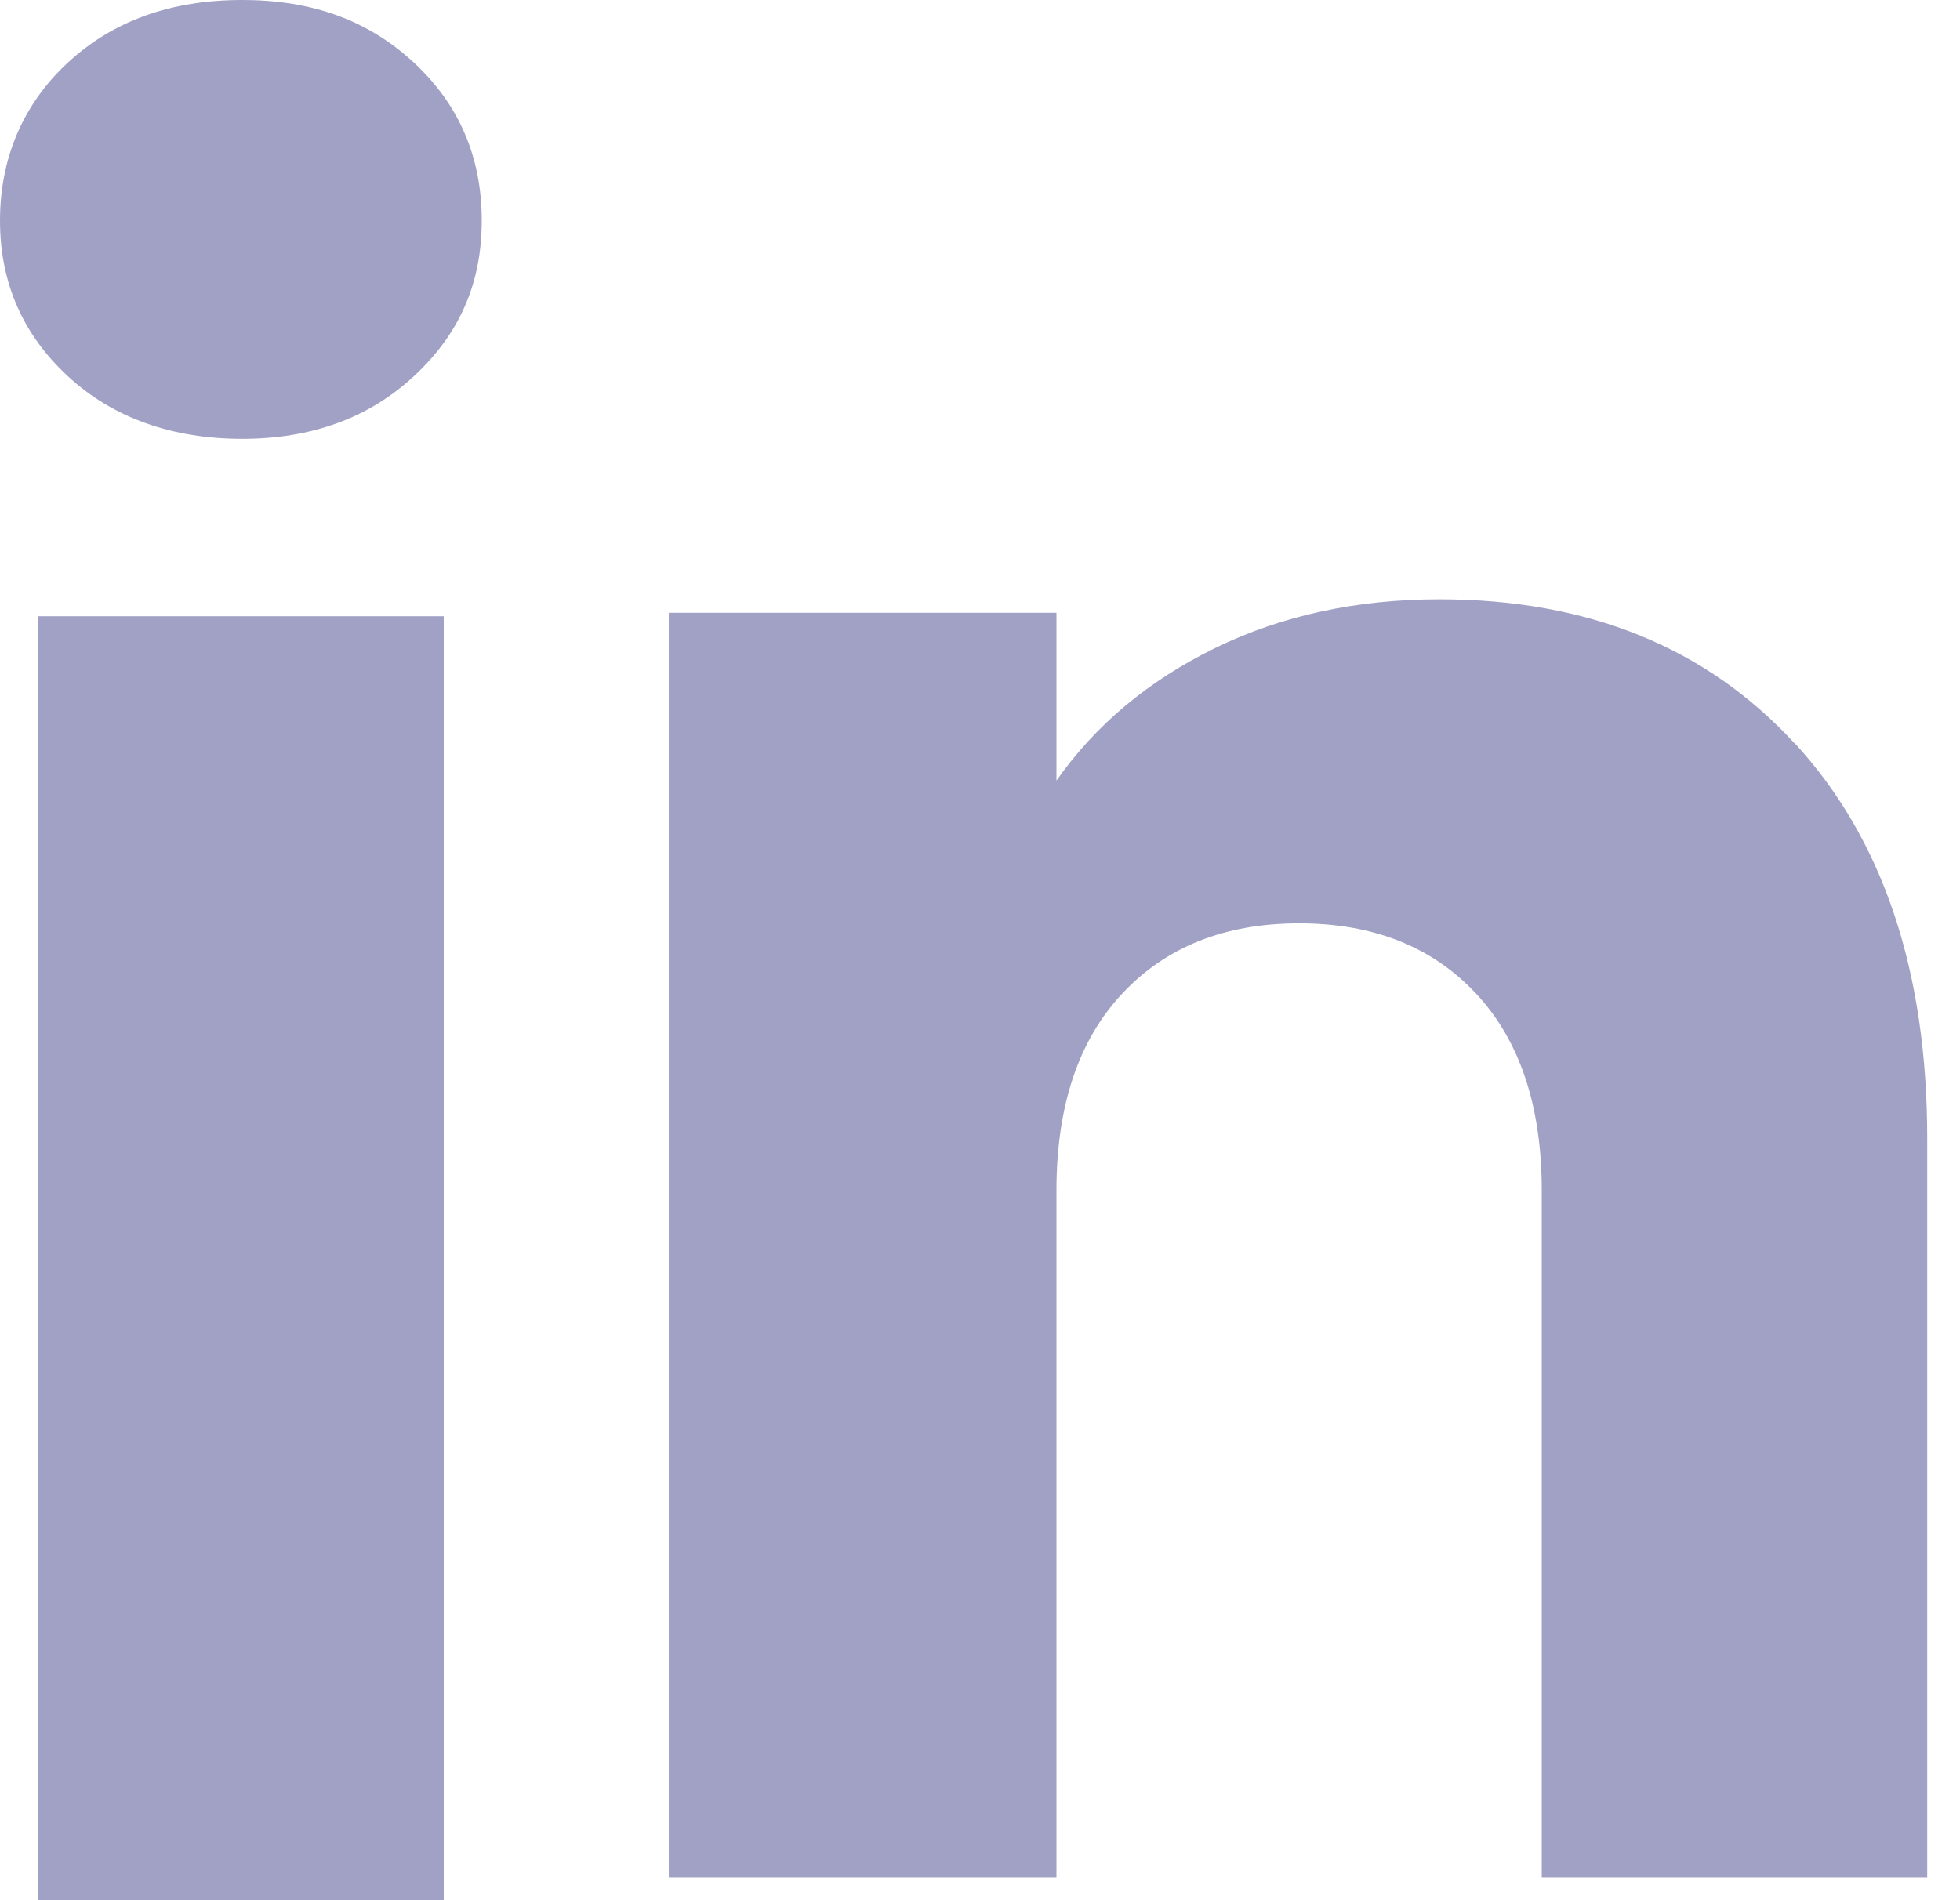
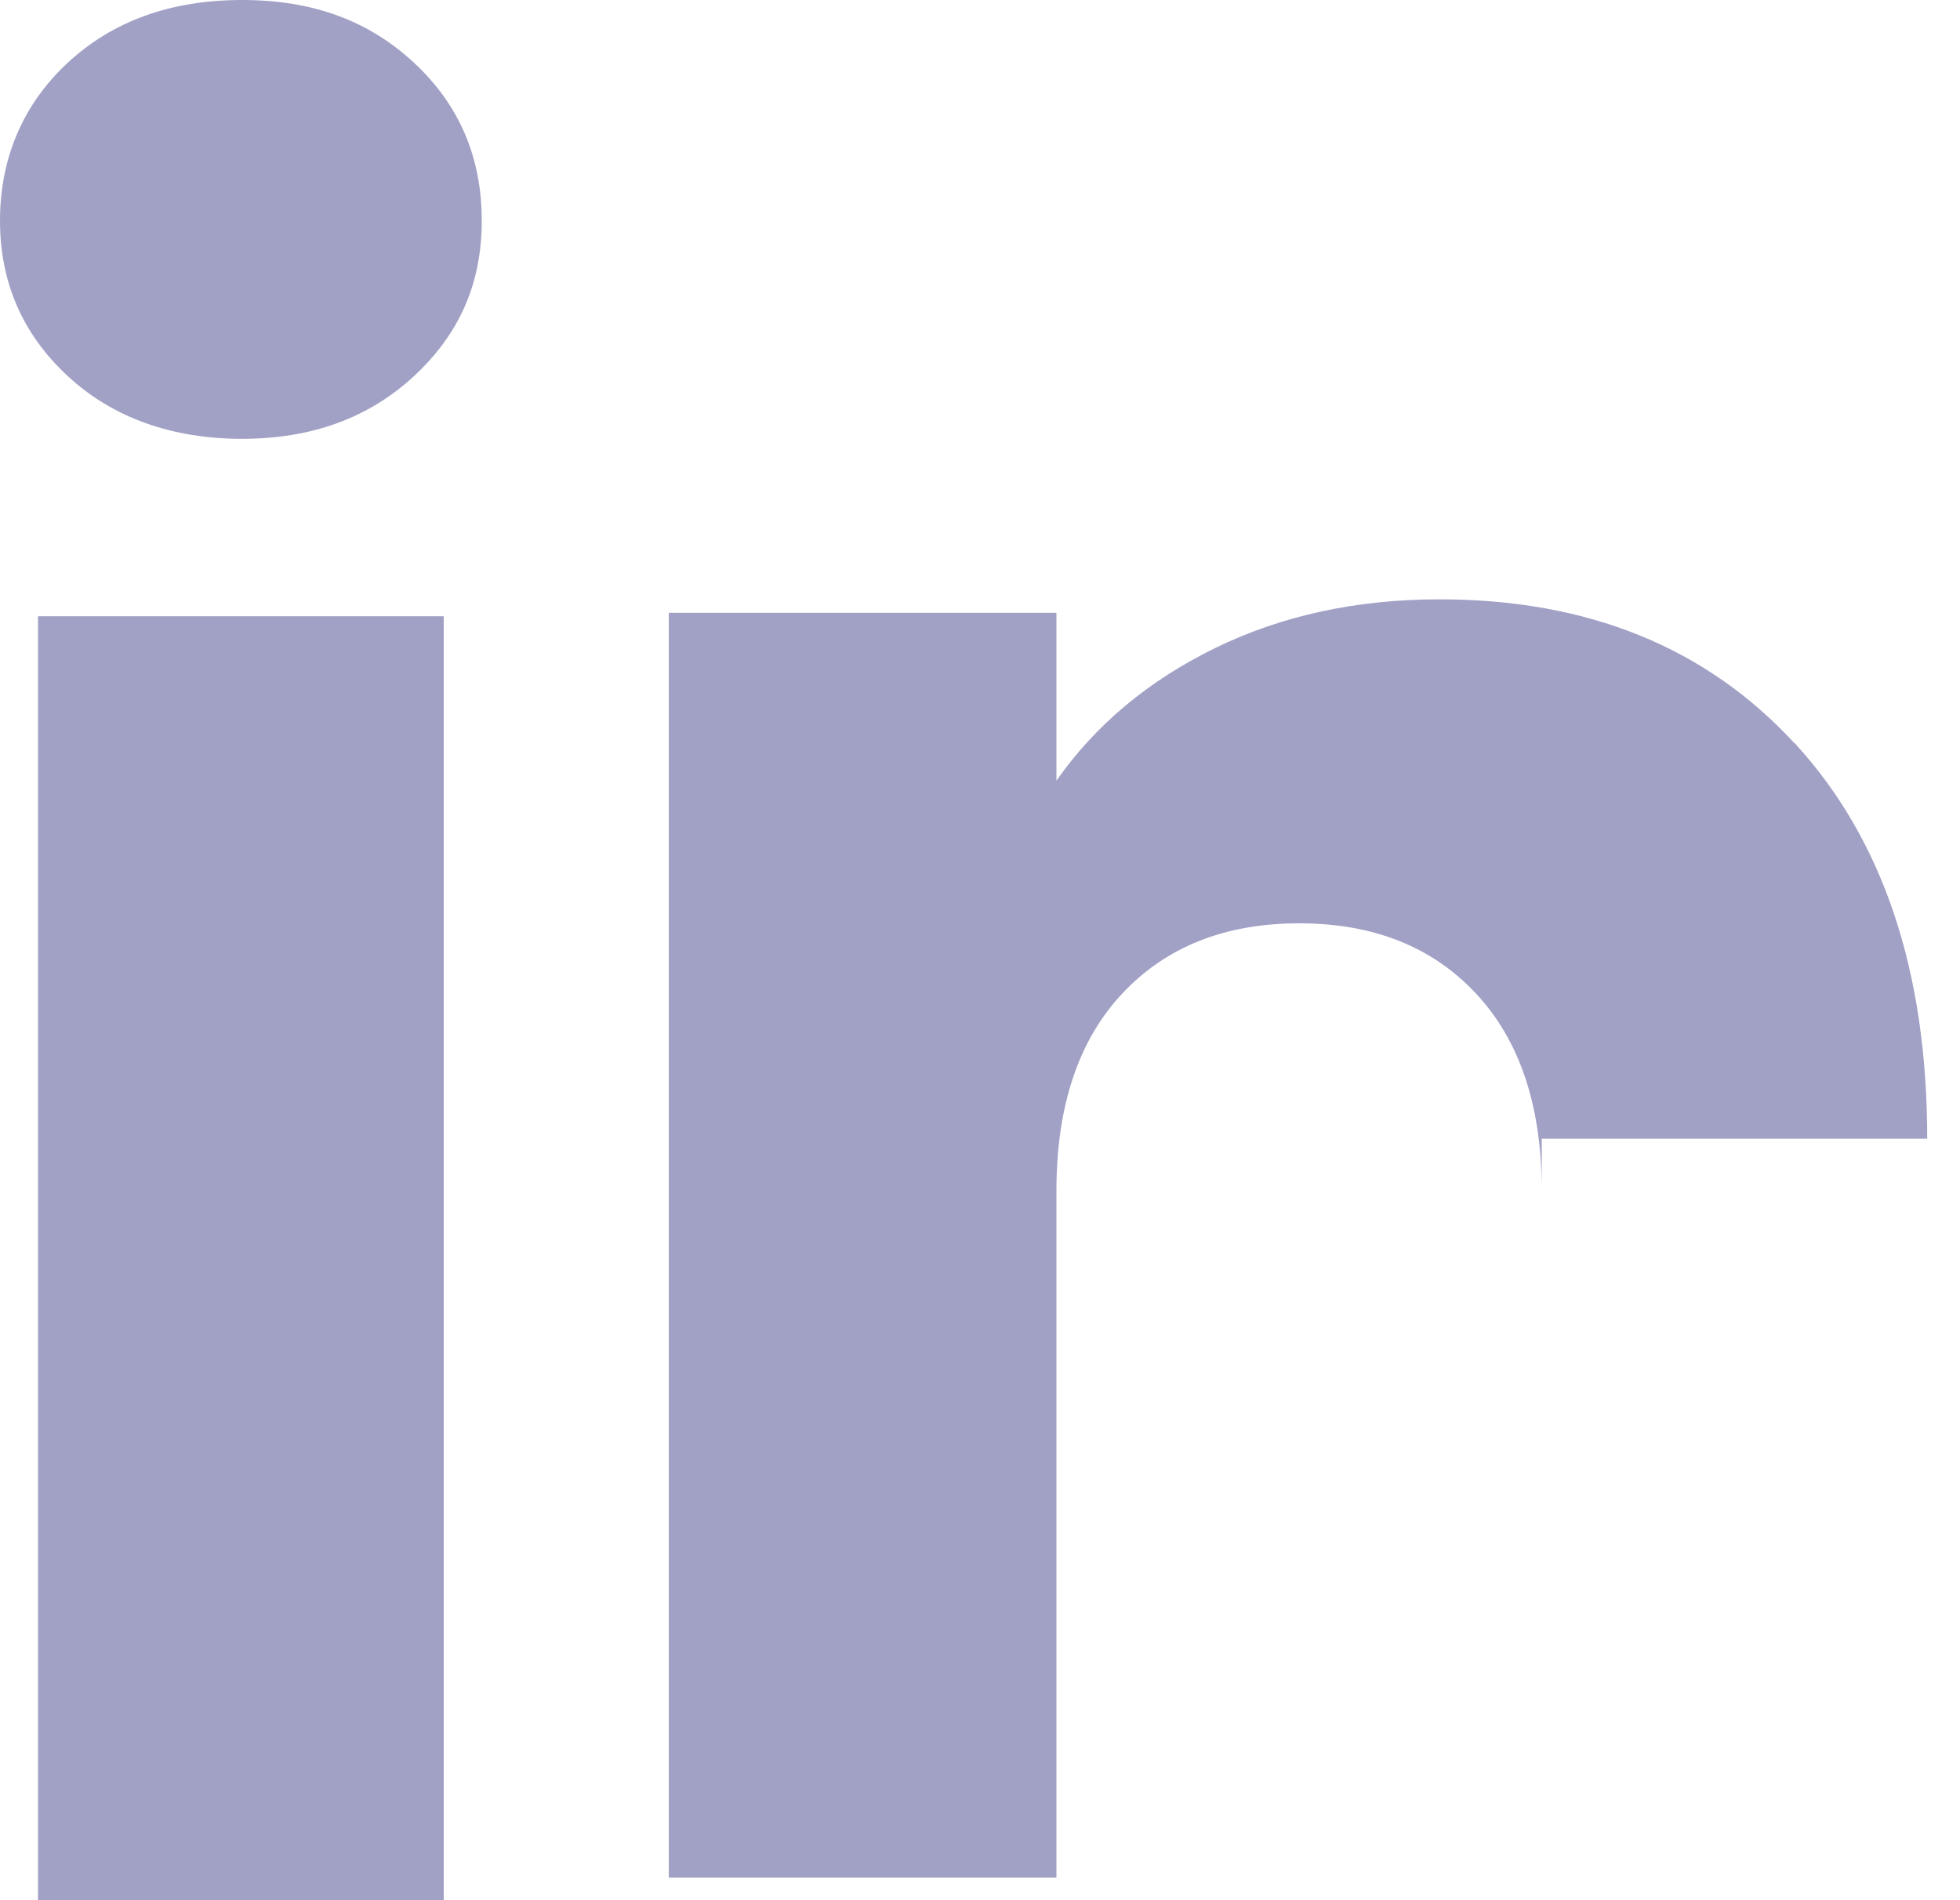
<svg xmlns="http://www.w3.org/2000/svg" fill="none" viewBox="0 0 33 32">
-   <path fill="#A1A1C6" d="M1.139 6.332C.379 5.627 0 4.754 0 3.715s.379-1.951 1.139-2.657C1.899.353 2.876 0 4.076 0c1.2 0 2.138.353 2.896 1.058.76.706 1.139 1.592 1.139 2.657s-.38 1.912-1.139 2.617c-.76.706-1.725 1.058-2.896 1.058-1.172 0-2.178-.352-2.937-1.058zm6.332 4.046V32H.64V10.378h6.83zM30.215 12.513c1.488 1.617 2.233 3.836 2.233 6.662V31.62h-6.49V20.053c0-1.424-.369-2.532-1.107-3.321-.738-.79-1.731-1.183-2.978-1.183s-2.24.395-2.978 1.183c-.739.79-1.108 1.897-1.108 3.32V31.62H11.26v-21.3h6.527v2.826c.661-.942 1.552-1.685 2.673-2.233 1.12-.547 2.38-.82 3.779-.82 2.494 0 4.486.808 5.974 2.423l.002-.002z" />
+   <path fill="#A1A1C6" d="M1.139 6.332C.379 5.627 0 4.754 0 3.715s.379-1.951 1.139-2.657C1.899.353 2.876 0 4.076 0c1.2 0 2.138.353 2.896 1.058.76.706 1.139 1.592 1.139 2.657s-.38 1.912-1.139 2.617c-.76.706-1.725 1.058-2.896 1.058-1.172 0-2.178-.352-2.937-1.058zm6.332 4.046V32H.64V10.378h6.83zM30.215 12.513c1.488 1.617 2.233 3.836 2.233 6.662h-6.49V20.053c0-1.424-.369-2.532-1.107-3.321-.738-.79-1.731-1.183-2.978-1.183s-2.24.395-2.978 1.183c-.739.79-1.108 1.897-1.108 3.32V31.62H11.26v-21.3h6.527v2.826c.661-.942 1.552-1.685 2.673-2.233 1.12-.547 2.38-.82 3.779-.82 2.494 0 4.486.808 5.974 2.423l.002-.002z" />
</svg>